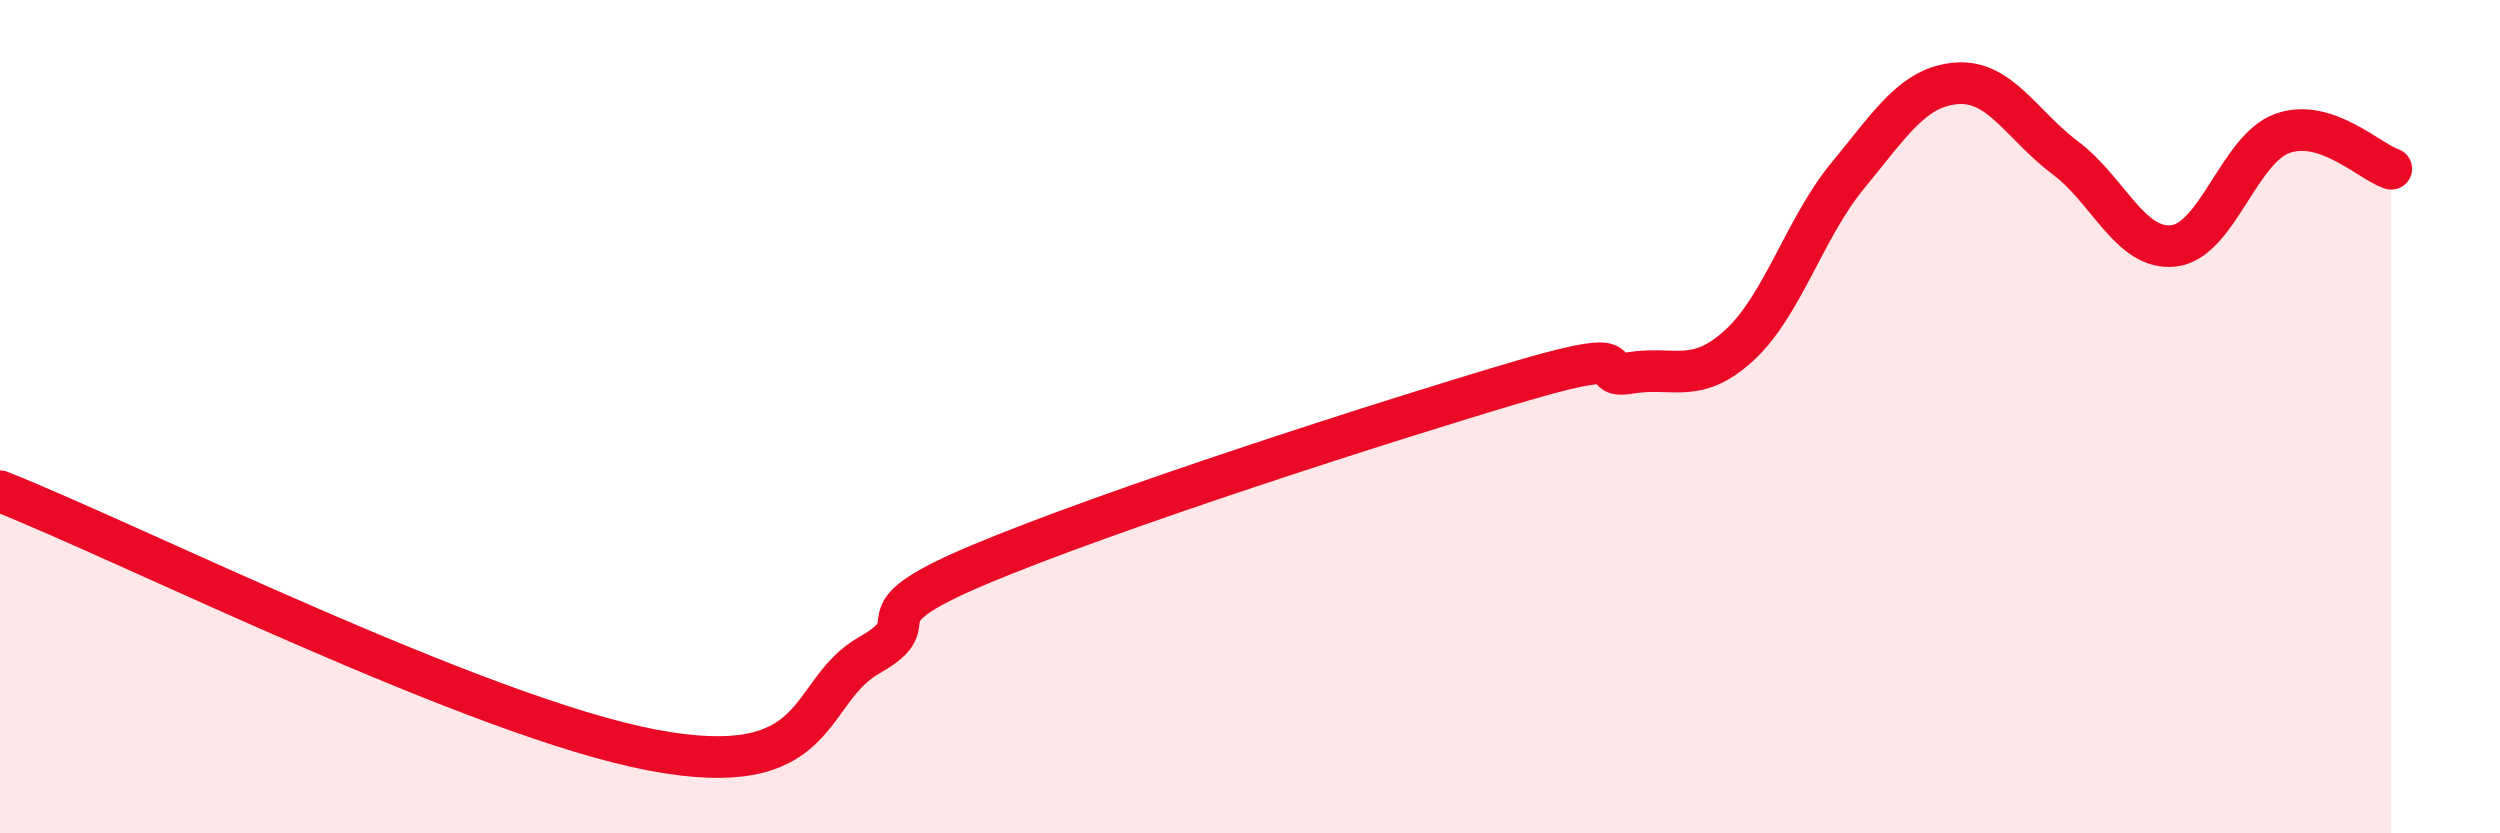
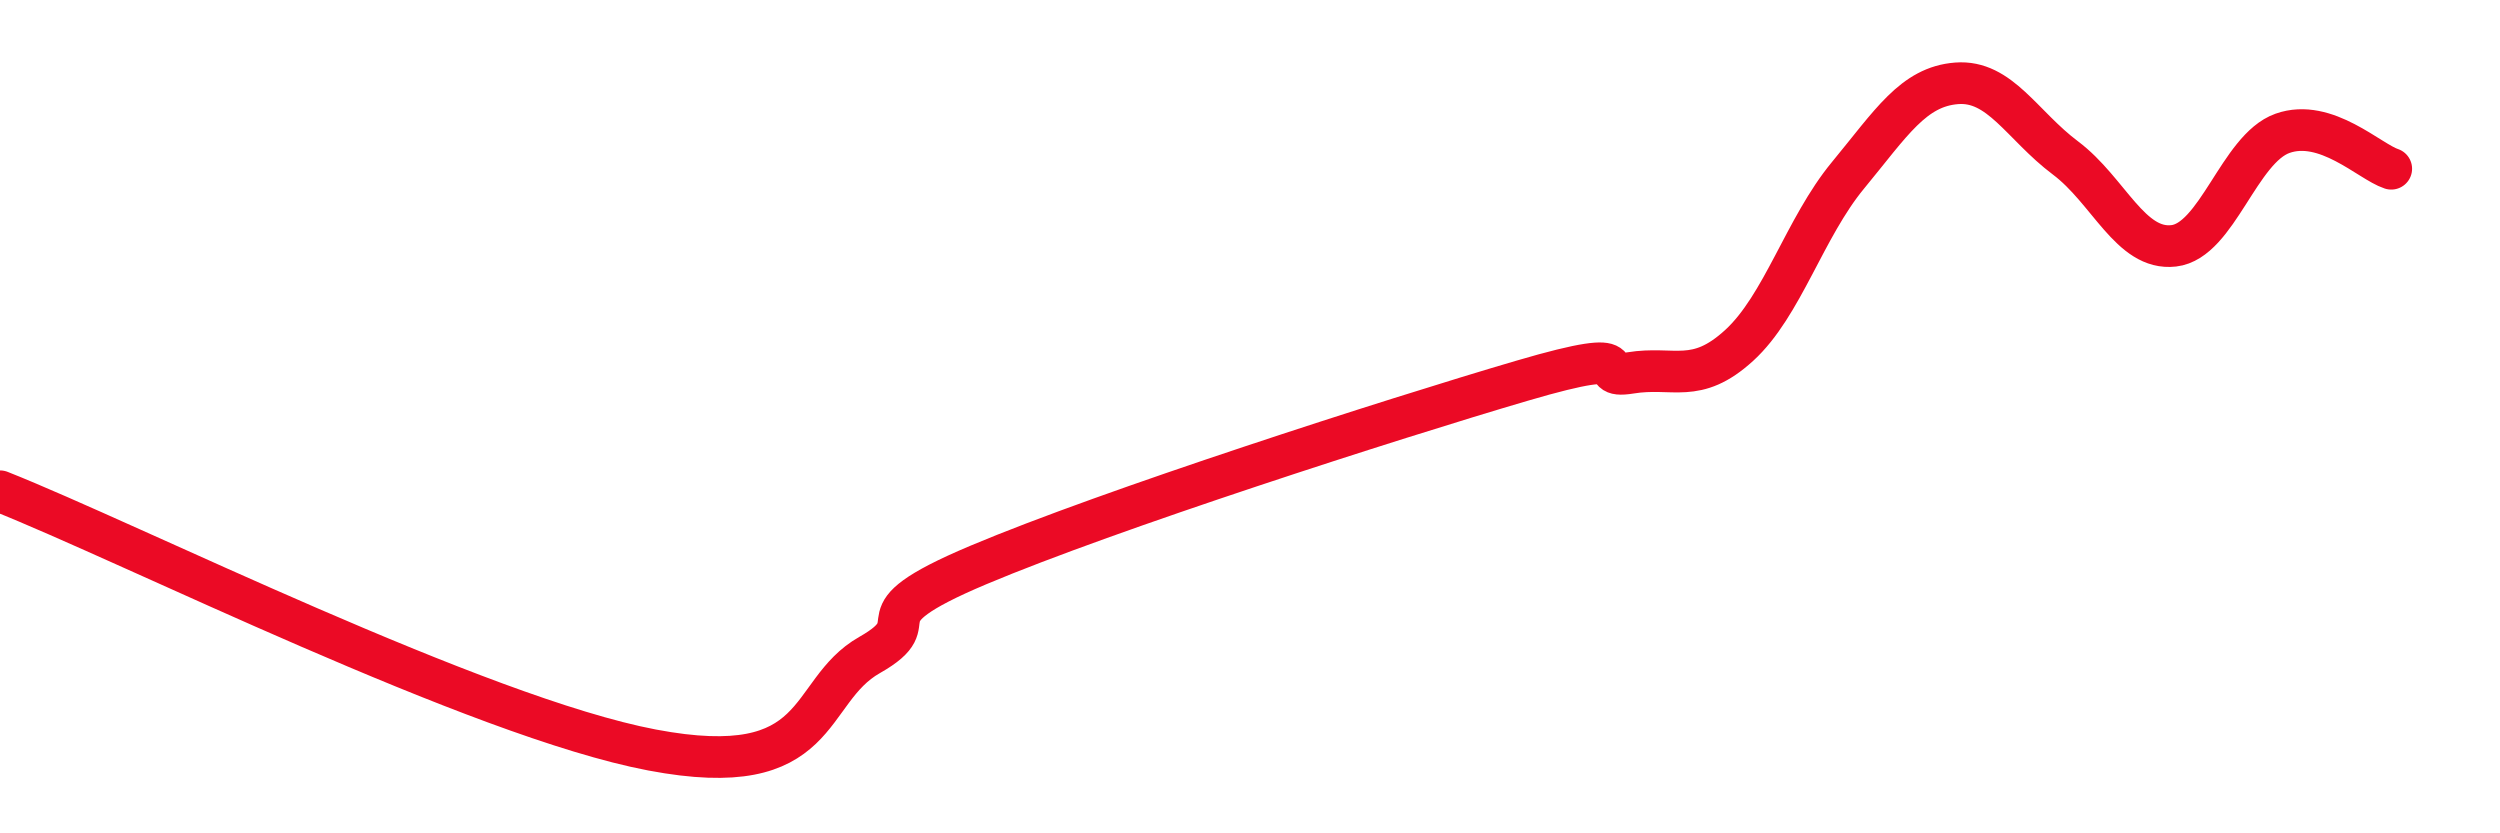
<svg xmlns="http://www.w3.org/2000/svg" width="60" height="20" viewBox="0 0 60 20">
-   <path d="M 0,11.79 C 3.13,13.03 11.48,17.21 15.65,18 C 19.82,18.79 19.3,16.61 20.87,15.72 C 22.44,14.83 20.35,14.88 23.48,13.56 C 26.61,12.24 33.39,10.06 36.52,9.14 C 39.65,8.22 38.09,9.12 39.13,8.95 C 40.17,8.78 40.7,9.24 41.74,8.29 C 42.78,7.34 43.31,5.47 44.35,4.21 C 45.39,2.95 45.92,2.08 46.96,2 C 48,1.92 48.53,3.01 49.57,3.79 C 50.61,4.57 51.13,6.02 52.17,5.9 C 53.21,5.78 53.74,3.57 54.78,3.2 C 55.82,2.83 56.87,3.88 57.39,4.05L57.39 20L0 20Z" fill="#EB0A25" opacity="0.1" stroke-linecap="round" stroke-linejoin="round" />
  <path d="M 0,11.79 C 3.13,13.03 11.48,17.21 15.65,18 C 19.82,18.79 19.3,16.61 20.87,15.72 C 22.44,14.83 20.35,14.88 23.48,13.56 C 26.61,12.24 33.39,10.06 36.52,9.14 C 39.65,8.22 38.09,9.12 39.13,8.95 C 40.17,8.78 40.7,9.24 41.74,8.29 C 42.78,7.34 43.31,5.47 44.35,4.21 C 45.39,2.95 45.92,2.08 46.96,2 C 48,1.92 48.53,3.01 49.57,3.79 C 50.61,4.57 51.13,6.02 52.17,5.9 C 53.21,5.78 53.74,3.57 54.78,3.2 C 55.82,2.83 56.87,3.88 57.39,4.05" stroke="#EB0A25" stroke-width="1" fill="none" stroke-linecap="round" stroke-linejoin="round" />
</svg>